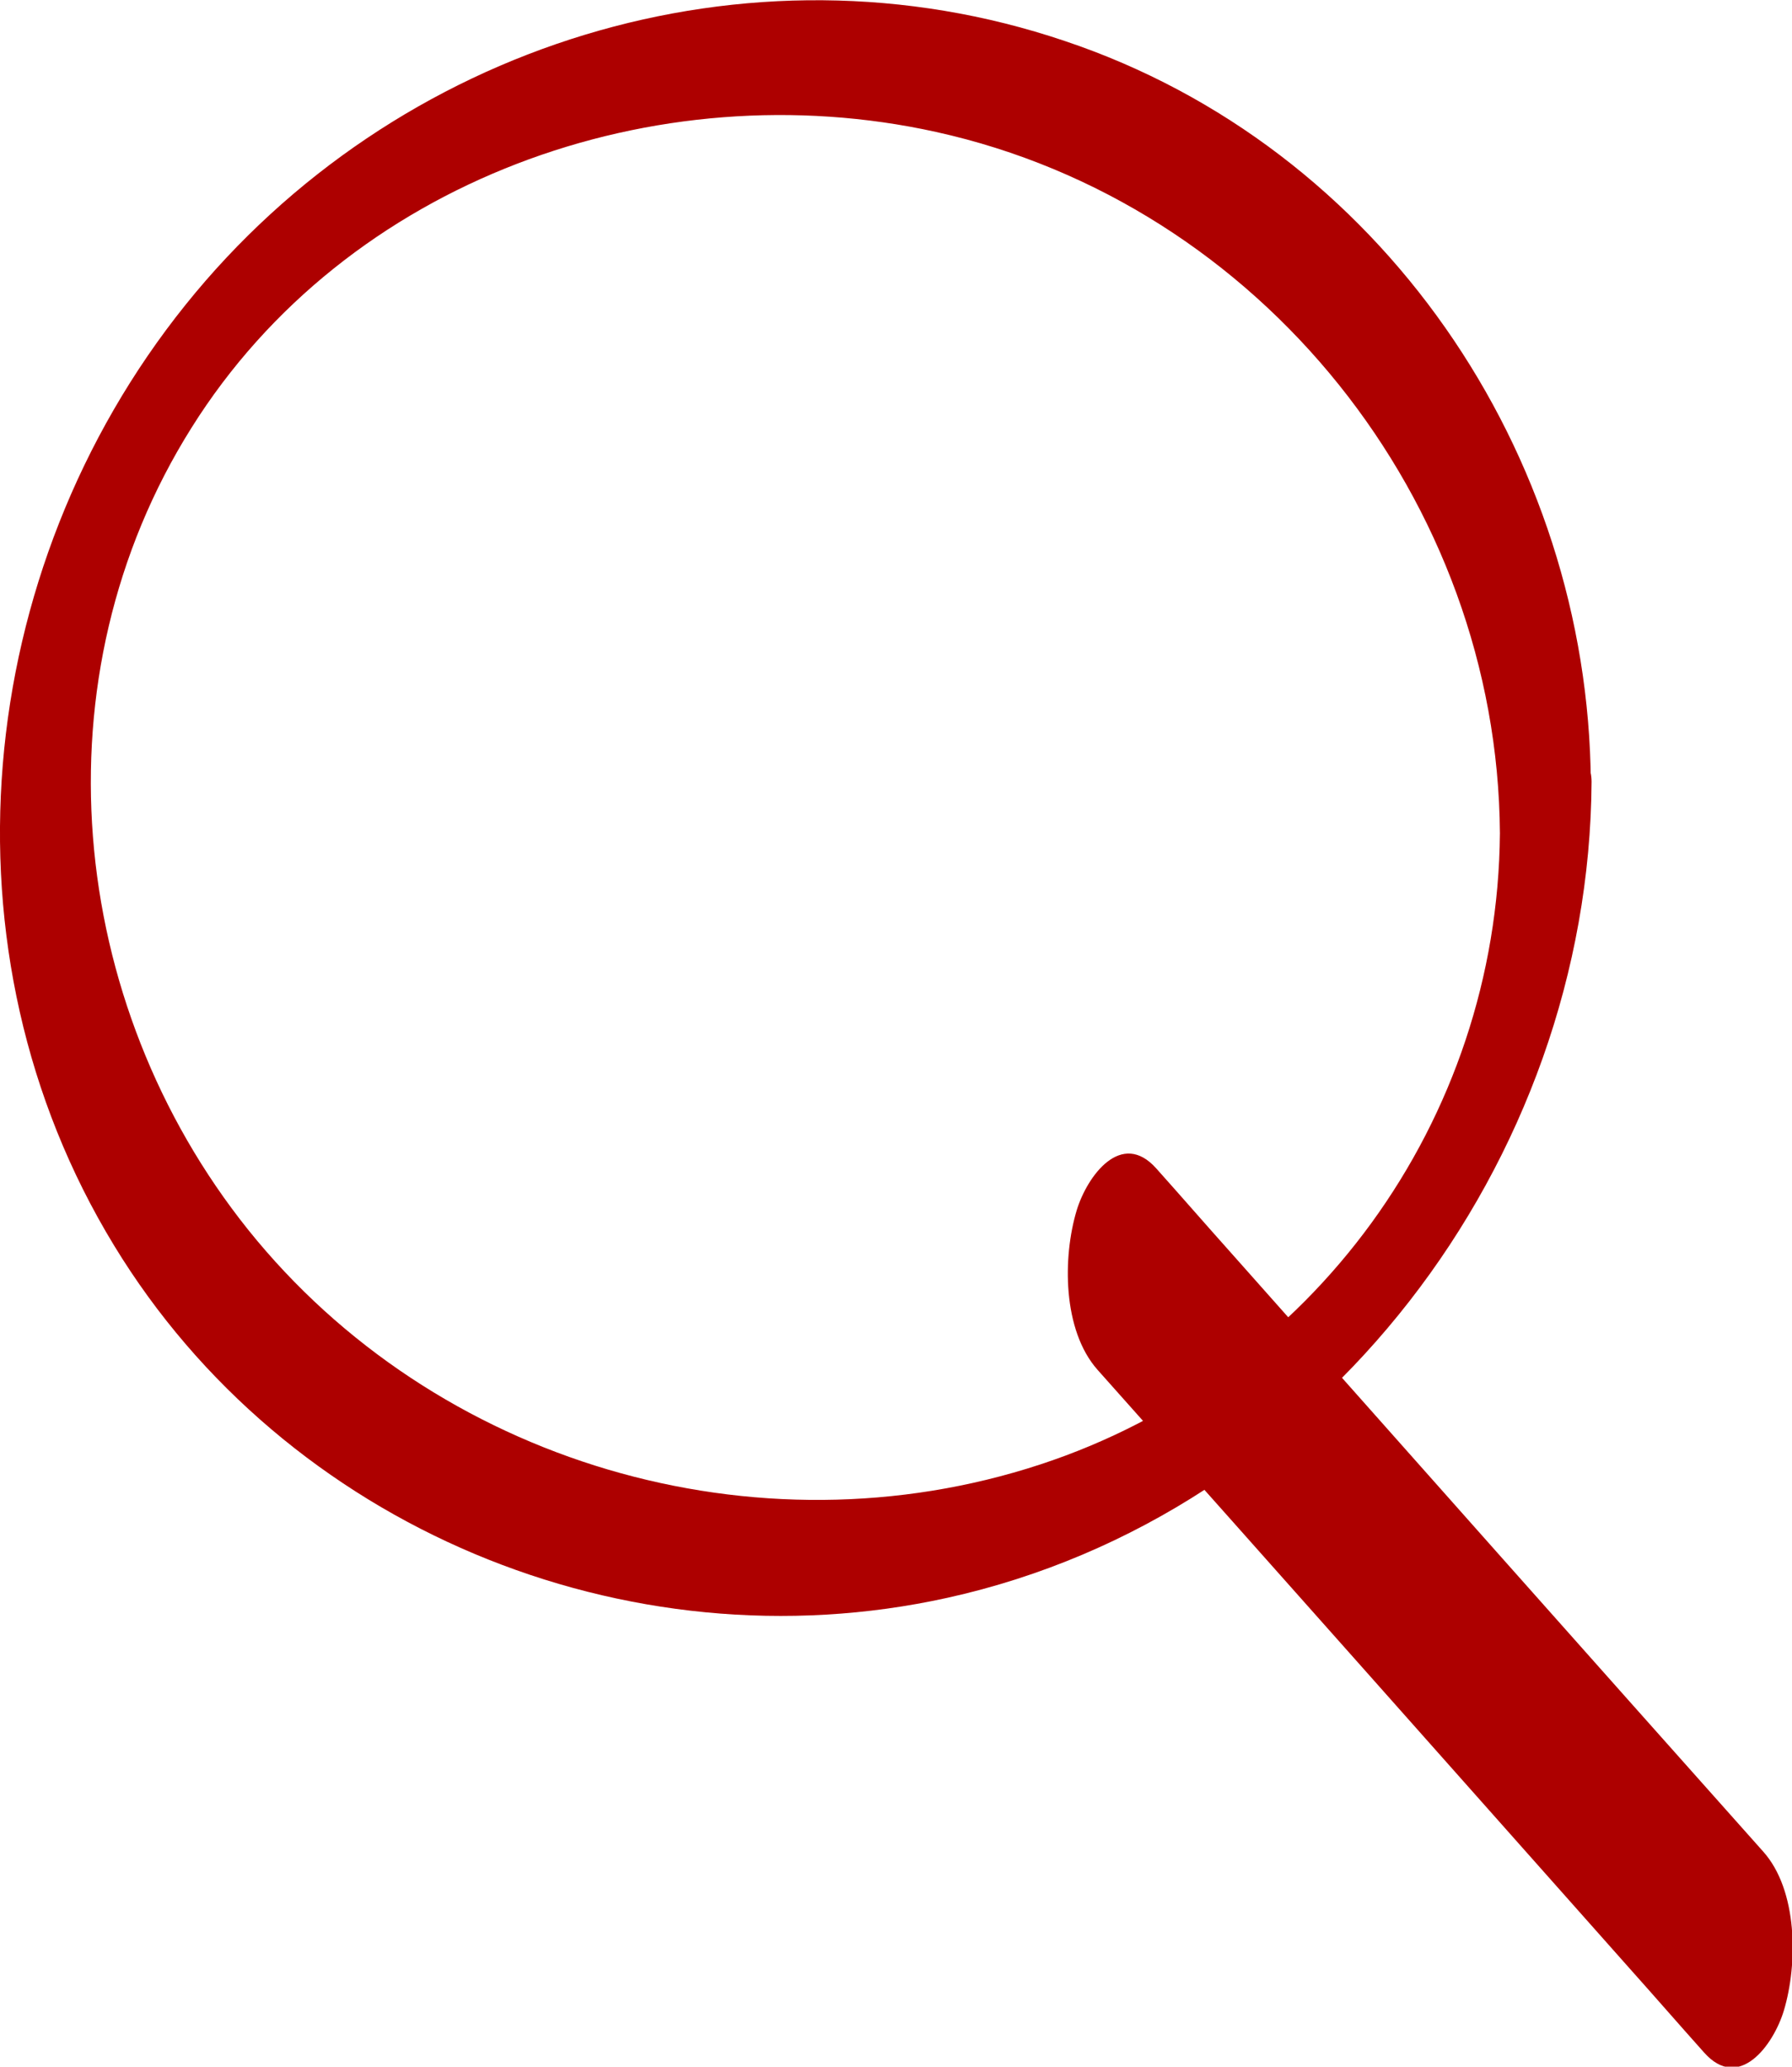
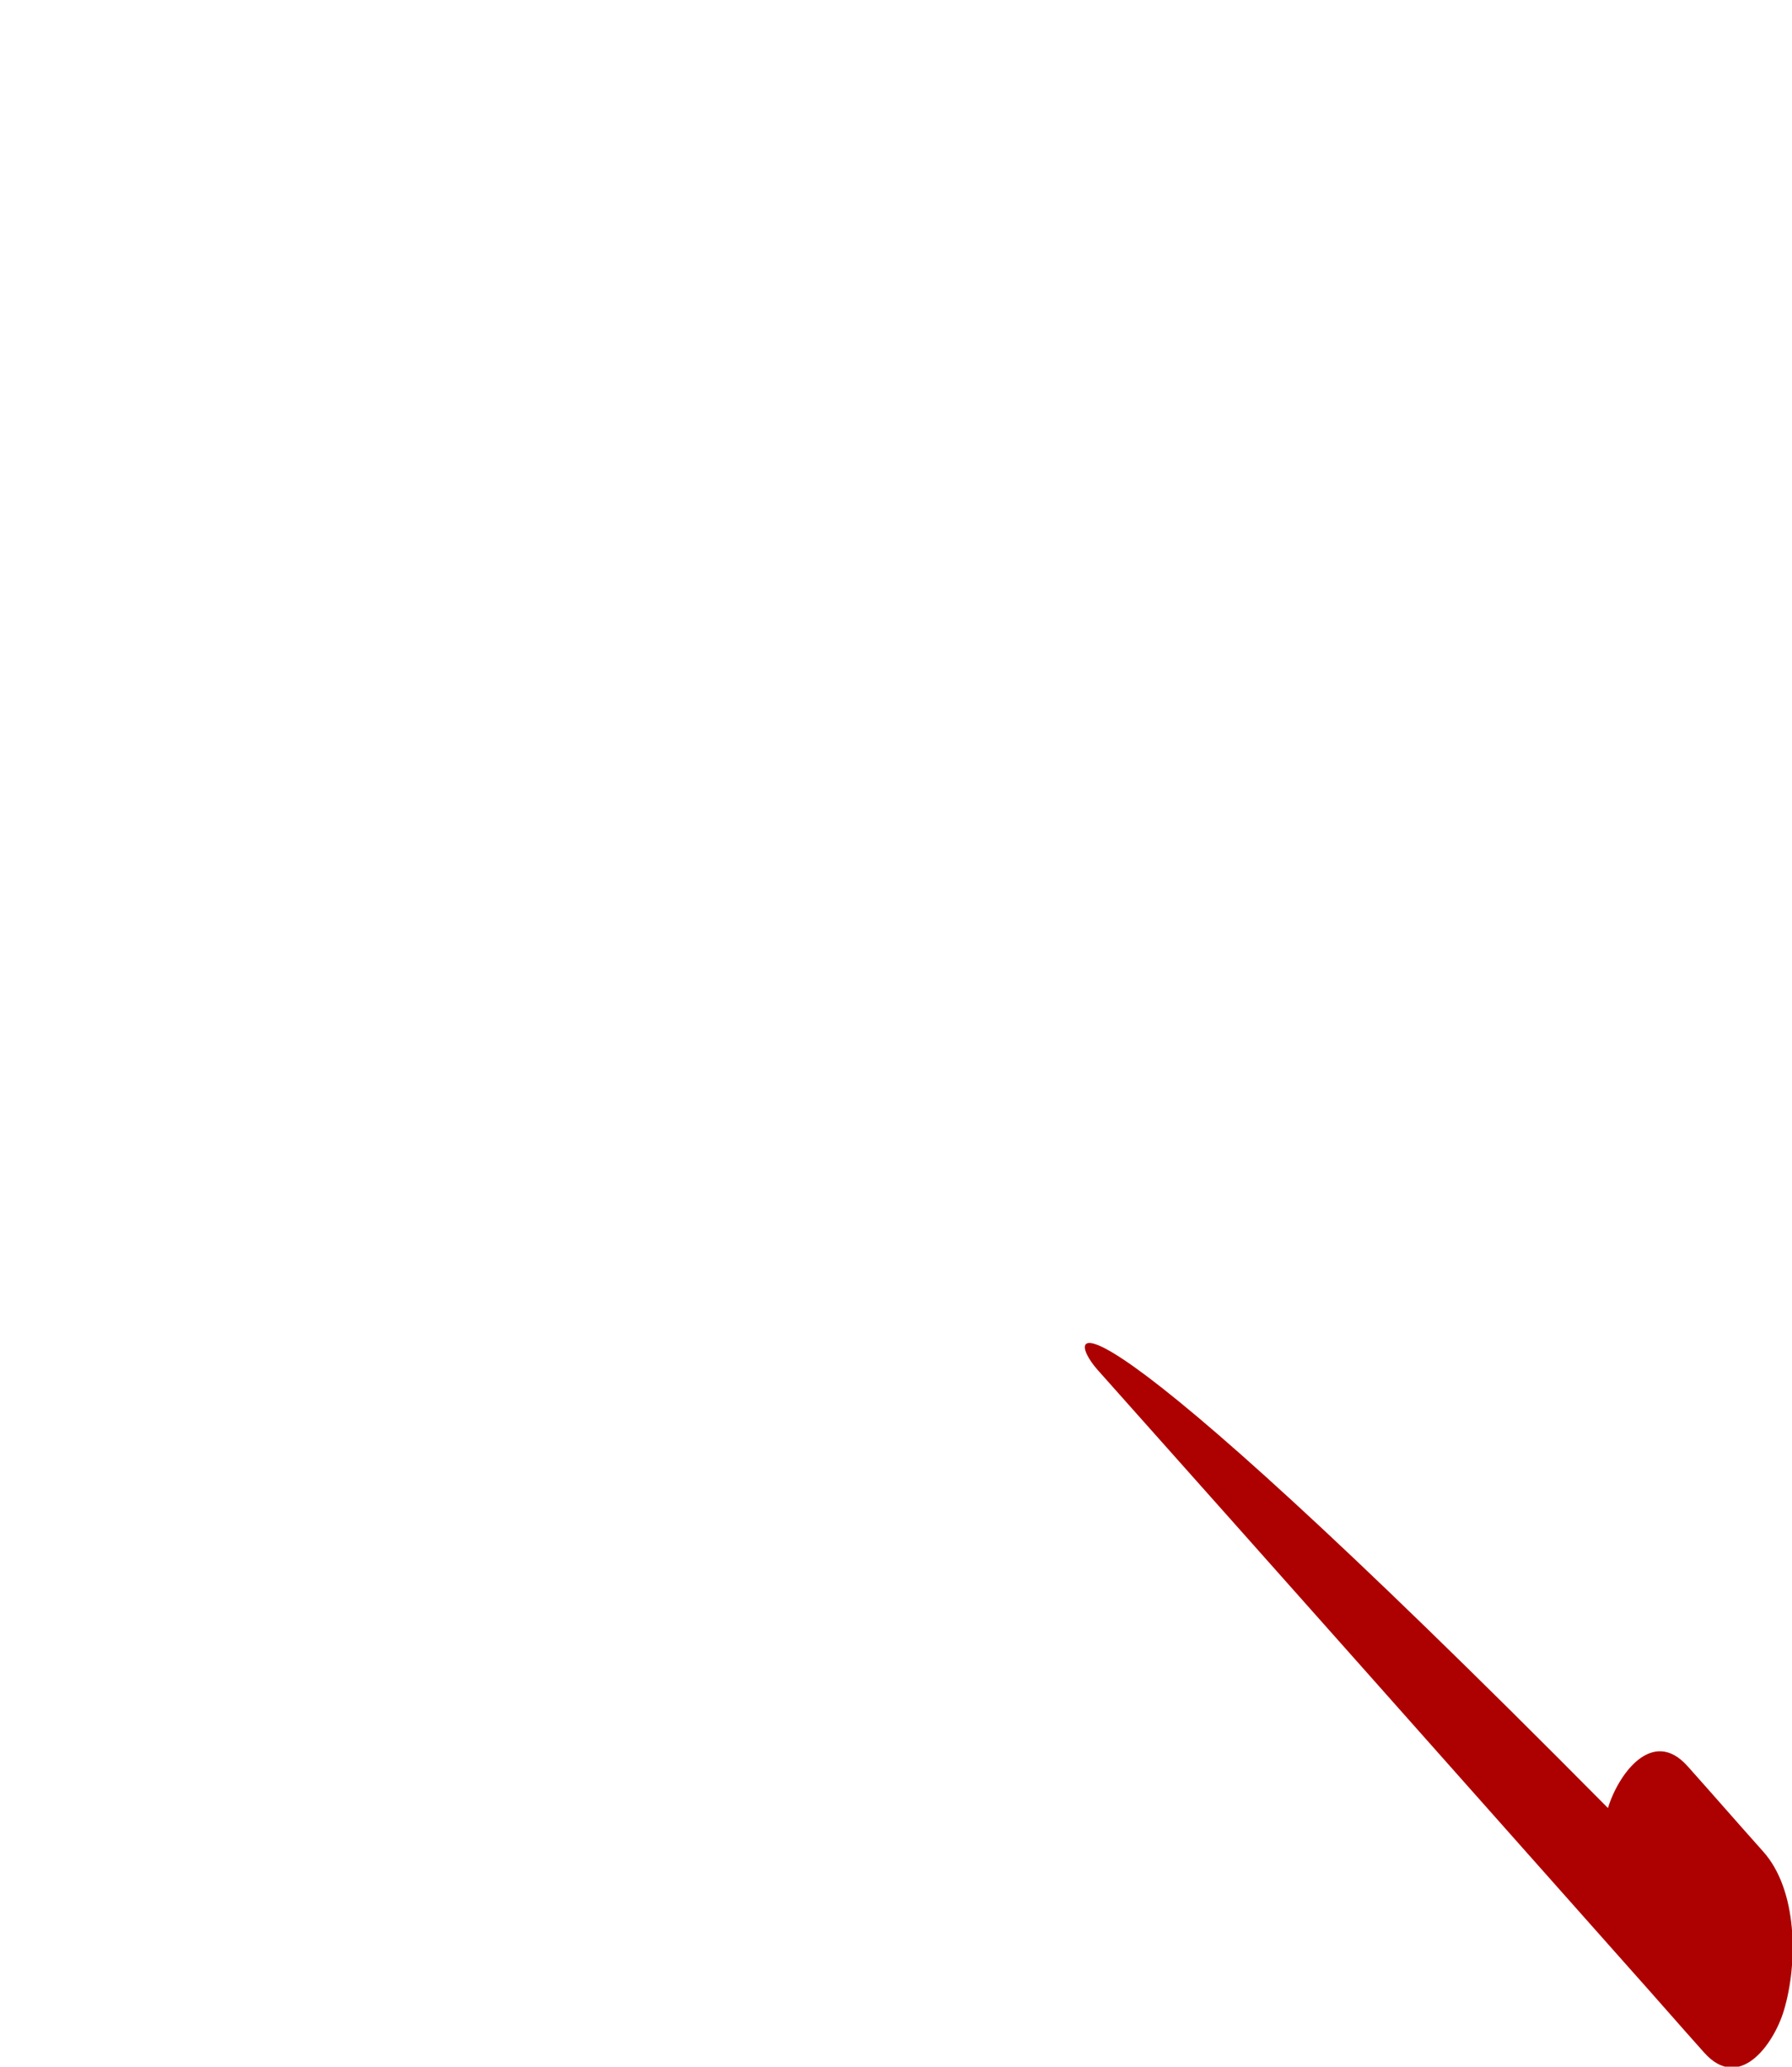
<svg xmlns="http://www.w3.org/2000/svg" version="1.1" id="Layer_1" x="0px" y="0px" viewBox="0 0 240.5 277.3" style="enable-background:new 0 0 240.5 277.3;" xml:space="preserve">
  <style type="text/css"> .st0{fill:#AD0000;} </style>
  <g>
    <g>
      <g>
-         <path class="st0" d="M201.3,111.8c-0.3,38.5-25.1,72.7-61.7,84.7C101.5,209,58.4,196.3,33.3,165C8.9,134.5,4.7,90.8,25.7,57.4 c20.8-33.2,62.3-48,99.9-39.7C169.2,27.3,201,67.2,201.3,111.8c0,3.7,3.1,5.2,6.2,3.6c3.5-1.8,6-6.5,6-10.4 c-0.3-44.2-28.2-85.3-70.6-99.5C100.3-8.9,53,5.9,24.9,40.9c-28.6,35.6-33.6,86.8-9.6,126.2c23,37.8,68.7,56.8,111.8,47.3 c50.4-11.1,86.2-58.5,86.5-109.5c0-3.7-3.1-5.1-6.2-3.6C203.8,103.1,201.4,107.9,201.3,111.8z" />
-       </g>
+         </g>
    </g>
    <g>
      <g>
-         <path class="st0" d="M147.3,183.8c23.8,26.7,47.5,53.4,71.3,80.2c3.4,3.8,6.7,7.6,10.1,11.4c4.7,5.3,9.3-1,10.7-5.6 c1.9-6.3,1.9-16.2-2.8-21.4c-23.8-26.7-47.5-53.4-71.3-80.2c-3.4-3.8-6.7-7.6-10.1-11.4c-4.7-5.3-9.3,1-10.7,5.6 C142.6,168.7,142.6,178.5,147.3,183.8L147.3,183.8z" />
+         <path class="st0" d="M147.3,183.8c23.8,26.7,47.5,53.4,71.3,80.2c3.4,3.8,6.7,7.6,10.1,11.4c4.7,5.3,9.3-1,10.7-5.6 c1.9-6.3,1.9-16.2-2.8-21.4c-3.4-3.8-6.7-7.6-10.1-11.4c-4.7-5.3-9.3,1-10.7,5.6 C142.6,168.7,142.6,178.5,147.3,183.8L147.3,183.8z" />
      </g>
    </g>
  </g>
</svg>